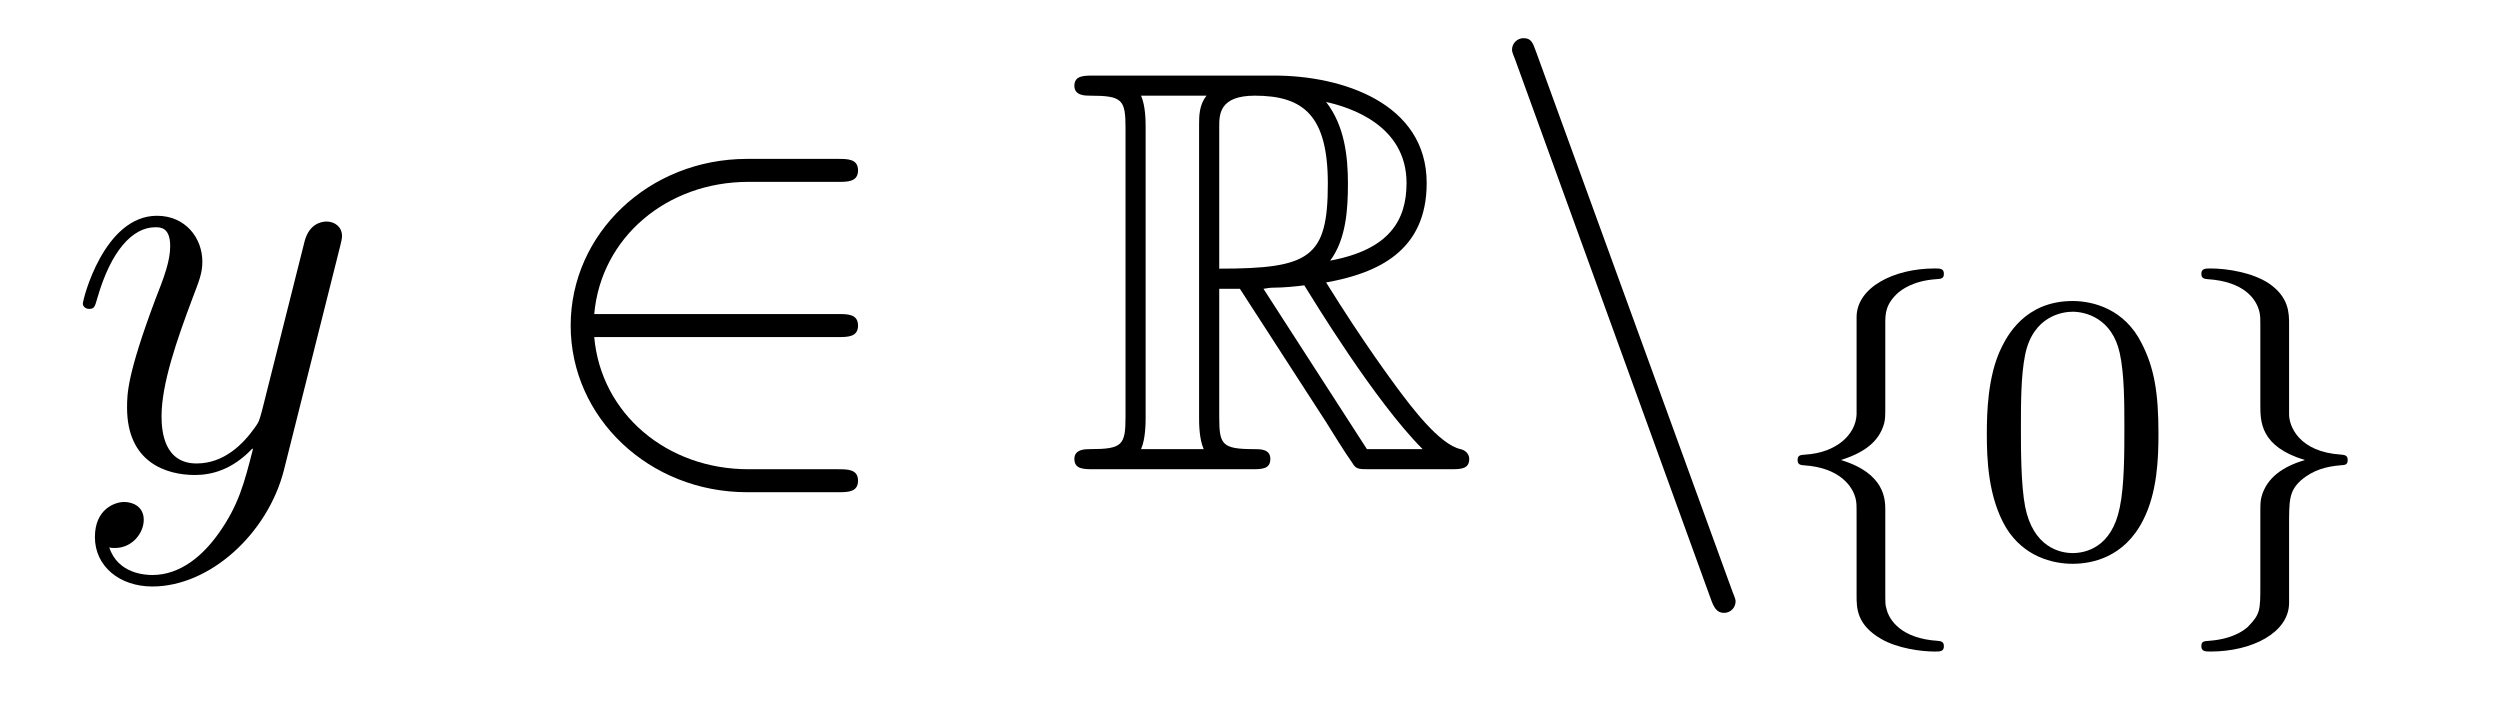
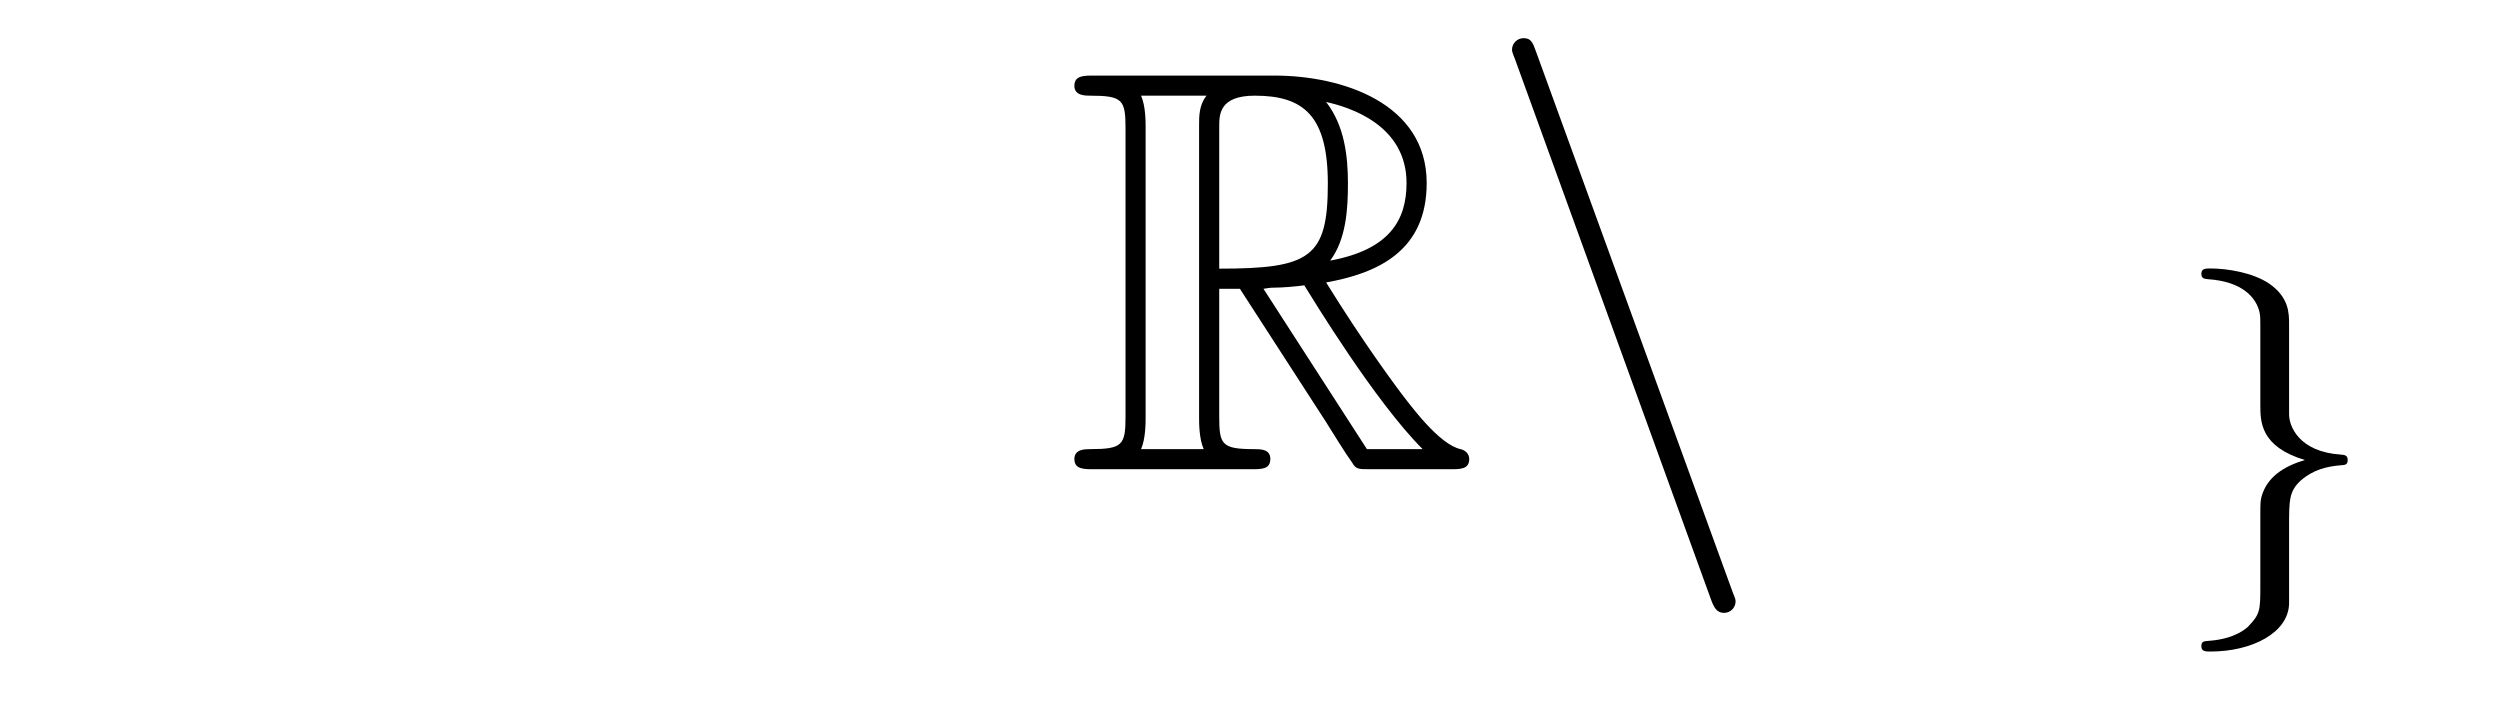
<svg xmlns="http://www.w3.org/2000/svg" height="15pt" version="1.1" viewBox="0 -15 52 15" width="52pt">
  <g id="page1">
    <g transform="matrix(1 0 0 1 -127 649)">
-       <path d="M131.544 -652.901C131.221 -652.447 130.755 -652.04 130.169 -652.04C130.026 -652.04 129.452 -652.064 129.273 -652.614C129.308 -652.602 129.368 -652.602 129.392 -652.602C129.751 -652.602 129.99 -652.913 129.99 -653.188C129.99 -653.463 129.763 -653.559 129.583 -653.559C129.392 -653.559 128.974 -653.415 128.974 -652.829C128.974 -652.22 129.488 -651.801 130.169 -651.801C131.365 -651.801 132.572 -652.901 132.907 -654.228L134.078 -658.89C134.09 -658.95 134.114 -659.022 134.114 -659.093C134.114 -659.273 133.971 -659.392 133.791 -659.392C133.684 -659.392 133.433 -659.344 133.337 -658.986L132.453 -655.471C132.393 -655.256 132.393 -655.232 132.297 -655.101C132.058 -654.766 131.663 -654.36 131.09 -654.36C130.42 -654.36 130.36 -655.017 130.36 -655.34C130.36 -656.021 130.683 -656.942 131.006 -657.802C131.138 -658.149 131.209 -658.316 131.209 -658.555C131.209 -659.058 130.851 -659.512 130.265 -659.512C129.165 -659.512 128.723 -657.778 128.723 -657.683C128.723 -657.635 128.771 -657.575 128.854 -657.575C128.962 -657.575 128.974 -657.623 129.022 -657.79C129.308 -658.794 129.763 -659.273 130.229 -659.273C130.337 -659.273 130.54 -659.273 130.54 -658.878C130.54 -658.567 130.408 -658.221 130.229 -657.767C129.643 -656.2 129.643 -655.806 129.643 -655.519C129.643 -654.383 130.456 -654.12 131.054 -654.12C131.401 -654.12 131.831 -654.228 132.249 -654.67L132.261 -654.658C132.082 -653.953 131.962 -653.487 131.544 -652.901Z" fill-rule="evenodd" />
-       <path d="M144.429 -656.989C144.632 -656.989 144.847 -656.989 144.847 -657.228C144.847 -657.468 144.632 -657.468 144.429 -657.468H139.36C139.503 -659.069 140.878 -660.217 142.564 -660.217H144.429C144.632 -660.217 144.847 -660.217 144.847 -660.456C144.847 -660.695 144.632 -660.695 144.429 -660.695H142.54C140.496 -660.695 138.87 -659.141 138.87 -657.228C138.87 -655.316 140.496 -653.762 142.54 -653.762H144.429C144.632 -653.762 144.847 -653.762 144.847 -654.001C144.847 -654.24 144.632 -654.24 144.429 -654.24H142.564C140.878 -654.24 139.503 -655.387 139.36 -656.989H144.429Z" fill-rule="evenodd" />
      <path d="M152.36 -657.993H152.79L154.583 -655.22C154.702 -655.029 154.989 -654.563 155.121 -654.383C155.205 -654.24 155.241 -654.24 155.515 -654.24H157.165C157.38 -654.24 157.56 -654.24 157.56 -654.455C157.56 -654.551 157.488 -654.634 157.38 -654.658C156.938 -654.754 156.352 -655.543 156.065 -655.926C155.981 -656.045 155.384 -656.834 154.583 -658.125C155.647 -658.316 156.675 -658.771 156.675 -660.193C156.675 -661.855 154.918 -662.428 153.507 -662.428H149.754C149.538 -662.428 149.347 -662.428 149.347 -662.213C149.347 -662.01 149.574 -662.01 149.67 -662.01C150.351 -662.01 150.411 -661.927 150.411 -661.329V-655.34C150.411 -654.742 150.351 -654.658 149.67 -654.658C149.574 -654.658 149.347 -654.658 149.347 -654.455C149.347 -654.24 149.538 -654.24 149.754 -654.24H153.029C153.244 -654.24 153.423 -654.24 153.423 -654.455C153.423 -654.658 153.22 -654.658 153.089 -654.658C152.407 -654.658 152.36 -654.754 152.36 -655.34V-657.993ZM154.667 -658.579C155.001 -659.022 155.037 -659.655 155.037 -660.181C155.037 -660.755 154.965 -661.388 154.583 -661.879C155.073 -661.771 156.256 -661.401 156.256 -660.193C156.256 -659.416 155.898 -658.807 154.667 -658.579ZM152.36 -661.365C152.36 -661.616 152.36 -662.01 153.101 -662.01C154.117 -662.01 154.619 -661.592 154.619 -660.181C154.619 -658.639 154.248 -658.412 152.36 -658.412V-661.365ZM150.734 -654.658C150.829 -654.873 150.829 -655.208 150.829 -655.316V-661.353C150.829 -661.472 150.829 -661.795 150.734 -662.01H152.096C151.941 -661.819 151.941 -661.58 151.941 -661.401V-655.316C151.941 -655.196 151.941 -654.873 152.037 -654.658H150.734ZM153.28 -657.993C153.364 -658.006 153.411 -658.017 153.507 -658.017C153.686 -658.017 153.949 -658.041 154.129 -658.065C154.308 -657.778 155.599 -655.651 156.591 -654.658H155.432L153.28 -657.993Z" fill-rule="evenodd" />
      <path d="M162.586 -651.538C162.646 -651.371 162.706 -651.252 162.861 -651.252C162.993 -651.252 163.1 -651.359 163.1 -651.491C163.1 -651.514 163.1 -651.538 163.04 -651.682L158.952 -662.919C158.88 -663.122 158.844 -663.206 158.689 -663.206C158.558 -663.206 158.45 -663.098 158.45 -662.967C158.45 -662.943 158.45 -662.919 158.51 -662.775L162.586 -651.538Z" fill-rule="evenodd" />
-       <path d="M166.214 -657.269C166.214 -657.468 166.214 -657.675 166.493 -657.922C166.549 -657.962 166.78 -658.161 167.274 -658.193C167.37 -658.201 167.433 -658.201 167.433 -658.305C167.433 -658.416 167.354 -658.416 167.242 -658.416C166.382 -658.416 165.625 -658.018 165.617 -657.412V-655.38C165.601 -654.966 165.203 -654.583 164.549 -654.544C164.453 -654.536 164.39 -654.536 164.39 -654.432C164.39 -654.328 164.461 -654.328 164.525 -654.321C165.282 -654.273 165.537 -653.866 165.593 -653.643C165.617 -653.547 165.617 -653.532 165.617 -653.237V-651.611C165.617 -651.356 165.617 -651.006 166.127 -650.711C166.469 -650.512 166.963 -650.448 167.242 -650.448C167.354 -650.448 167.433 -650.448 167.433 -650.559C167.433 -650.663 167.362 -650.663 167.298 -650.671C166.557 -650.719 166.294 -651.093 166.238 -651.34C166.214 -651.42 166.214 -651.436 166.214 -651.715V-653.388C166.214 -653.603 166.214 -654.153 165.29 -654.432C165.888 -654.615 166.111 -654.902 166.191 -655.197C166.214 -655.293 166.214 -655.348 166.214 -655.596V-657.269Z" fill-rule="evenodd" />
-       <path d="M171.896 -654.982C171.896 -655.834 171.808 -656.352 171.545 -656.862C171.195 -657.564 170.549 -657.739 170.111 -657.739C169.107 -657.739 168.74 -656.99 168.629 -656.767C168.342 -656.185 168.326 -655.396 168.326 -654.982C168.326 -654.456 168.35 -653.651 168.732 -653.014C169.099 -652.424 169.689 -652.273 170.111 -652.273C170.493 -652.273 171.179 -652.392 171.577 -653.181C171.872 -653.755 171.896 -654.464 171.896 -654.982ZM170.111 -652.496C169.84 -652.496 169.29 -652.623 169.123 -653.46C169.035 -653.914 169.035 -654.663 169.035 -655.077C169.035 -655.627 169.035 -656.185 169.123 -656.623C169.29 -657.436 169.912 -657.516 170.111 -657.516C170.382 -657.516 170.932 -657.38 171.091 -656.655C171.187 -656.217 171.187 -655.619 171.187 -655.077C171.187 -654.607 171.187 -653.89 171.091 -653.444C170.924 -652.607 170.374 -652.496 170.111 -652.496Z" fill-rule="evenodd" />
      <path d="M174.613 -657.253C174.613 -657.484 174.613 -657.819 174.191 -658.106C173.856 -658.329 173.33 -658.416 172.979 -658.416C172.876 -658.416 172.788 -658.416 172.788 -658.305C172.788 -658.201 172.86 -658.201 172.923 -658.193C173.657 -658.145 173.936 -657.795 173.999 -657.5C174.015 -657.42 174.015 -657.364 174.015 -657.253V-655.58C174.015 -655.229 174.015 -654.711 174.94 -654.432C174.493 -654.297 174.151 -654.073 174.039 -653.667C174.015 -653.572 174.015 -653.516 174.015 -653.269V-651.834C174.015 -651.301 174.015 -651.229 173.752 -650.958C173.728 -650.942 173.505 -650.711 172.947 -650.671C172.844 -650.663 172.788 -650.663 172.788 -650.559C172.788 -650.448 172.876 -650.448 172.979 -650.448C173.84 -650.448 174.605 -650.838 174.613 -651.452V-653.053C174.613 -653.595 174.613 -653.779 174.852 -654.002C175.115 -654.233 175.402 -654.297 175.673 -654.321C175.776 -654.328 175.832 -654.328 175.832 -654.432C175.832 -654.536 175.76 -654.536 175.697 -654.544C174.812 -654.599 174.613 -655.141 174.613 -655.38V-657.253Z" fill-rule="evenodd" />
    </g>
  </g>
</svg>